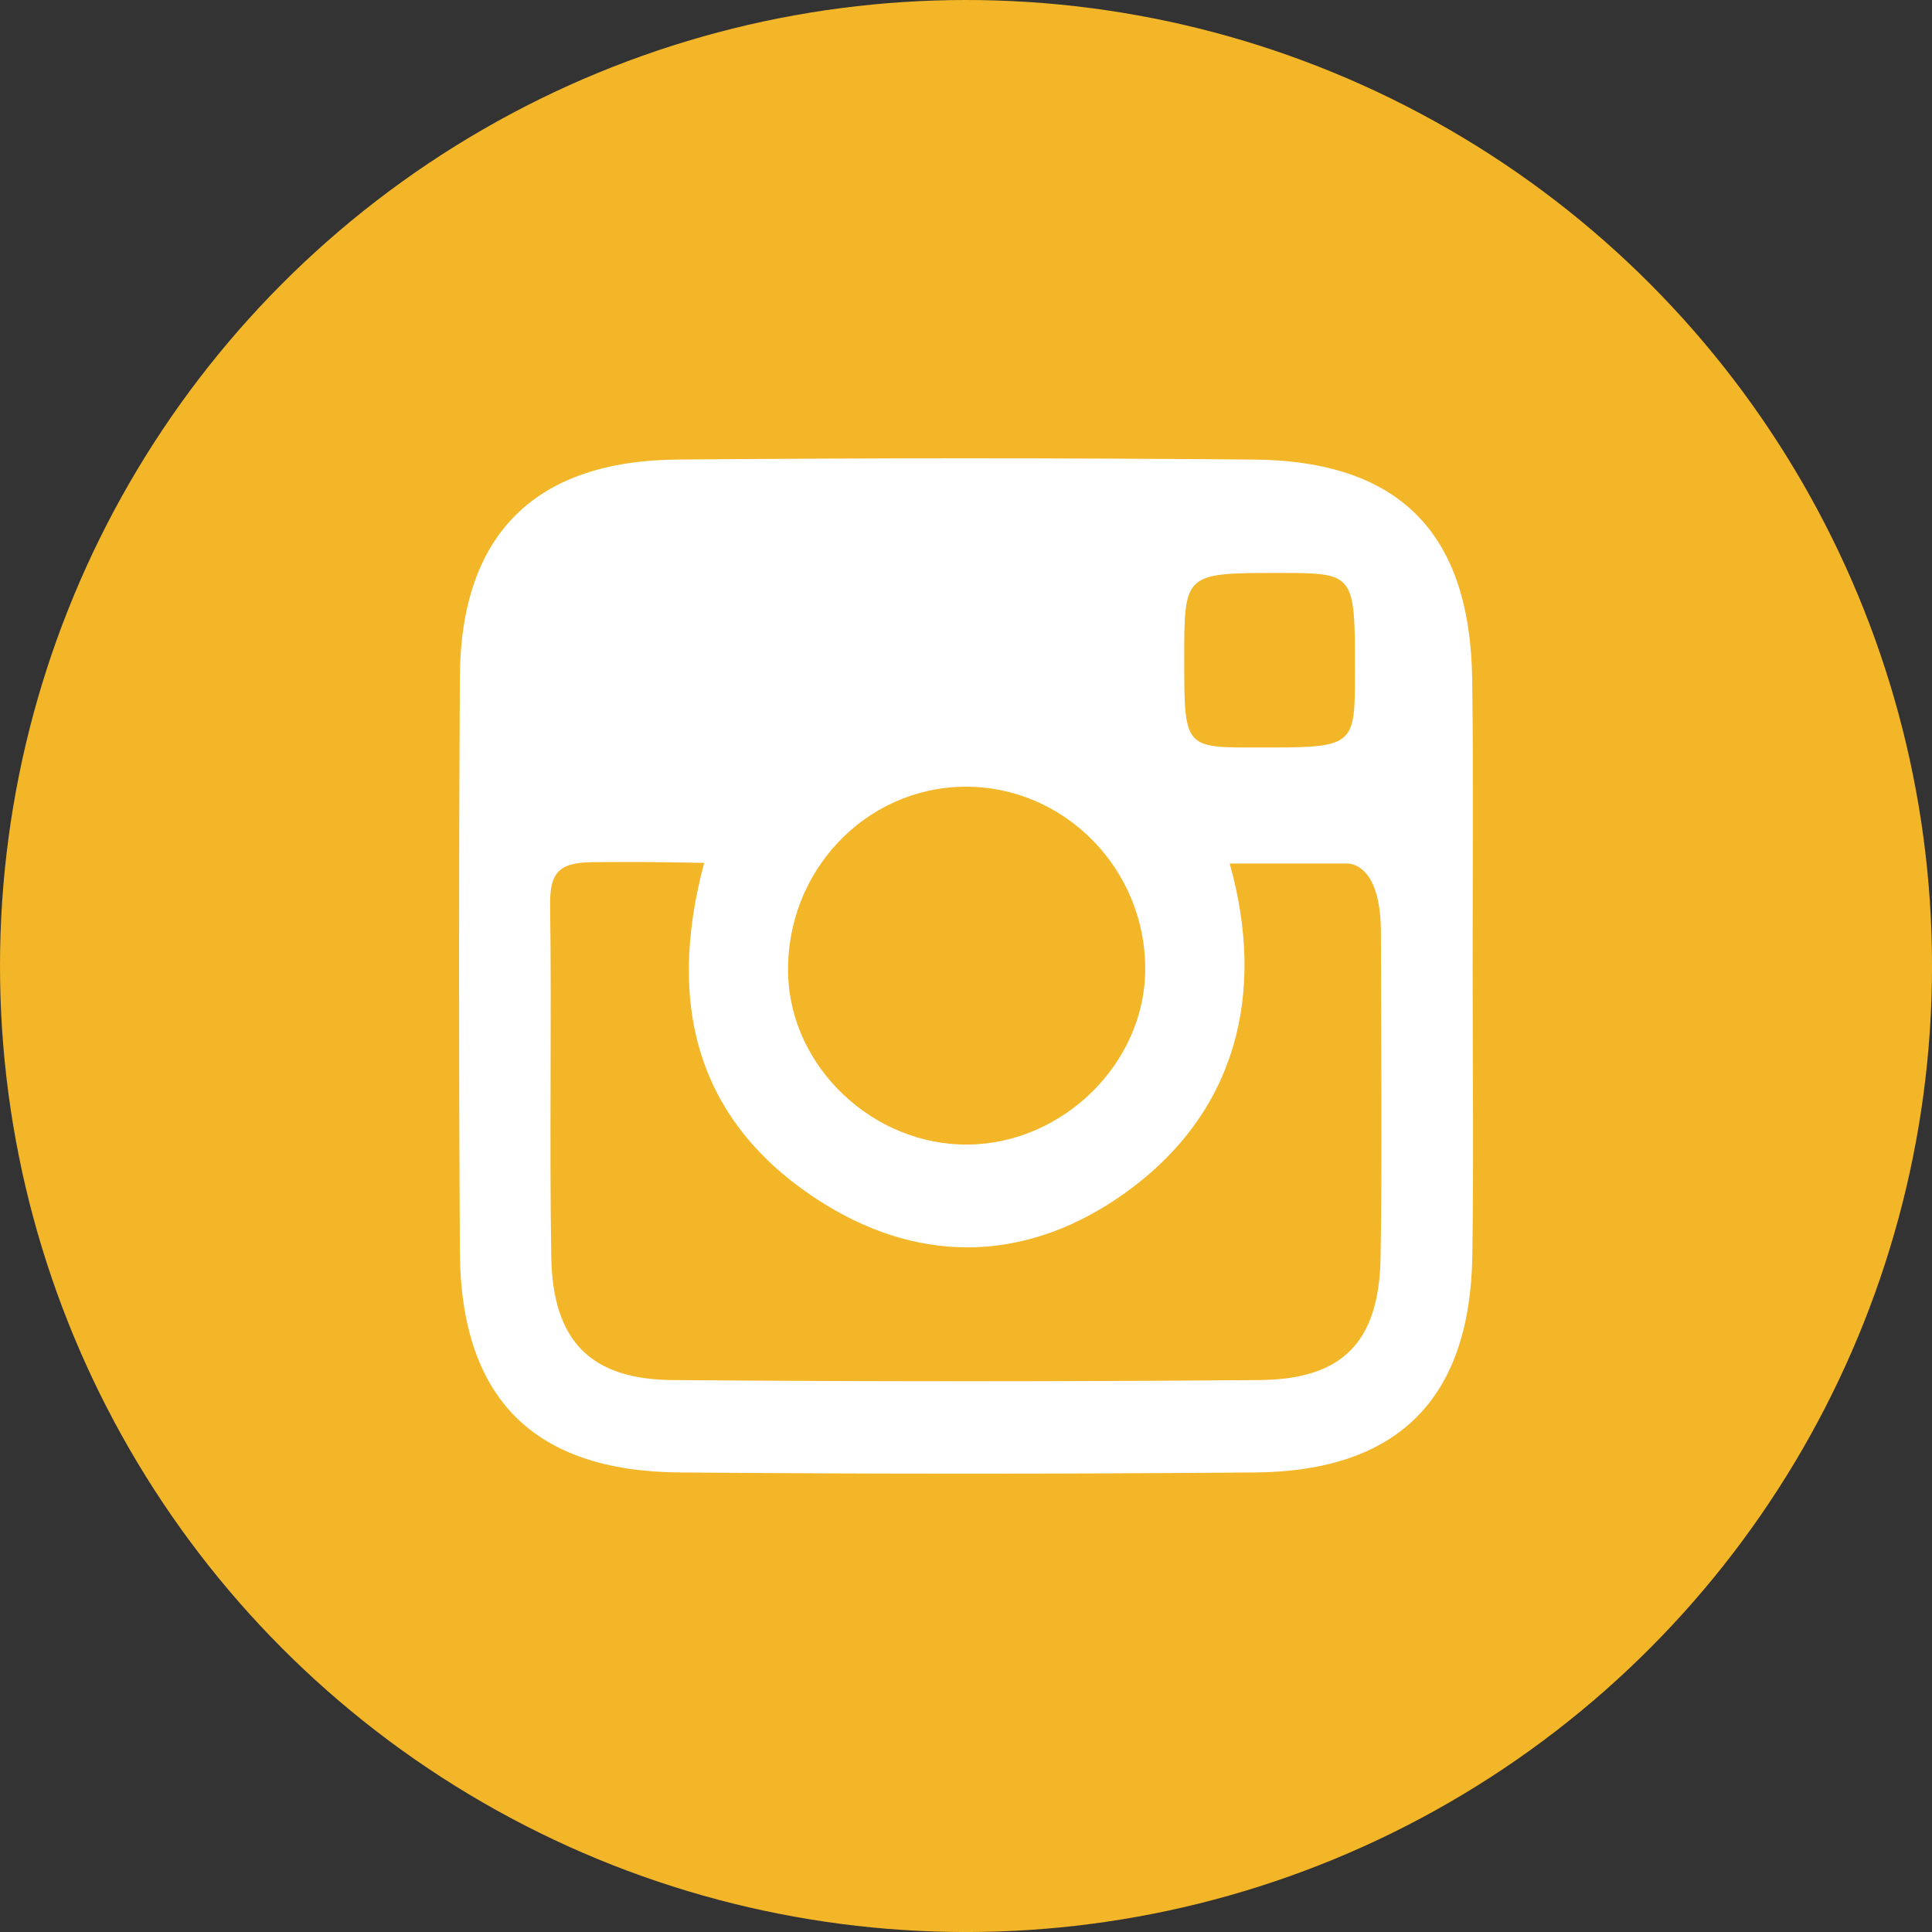
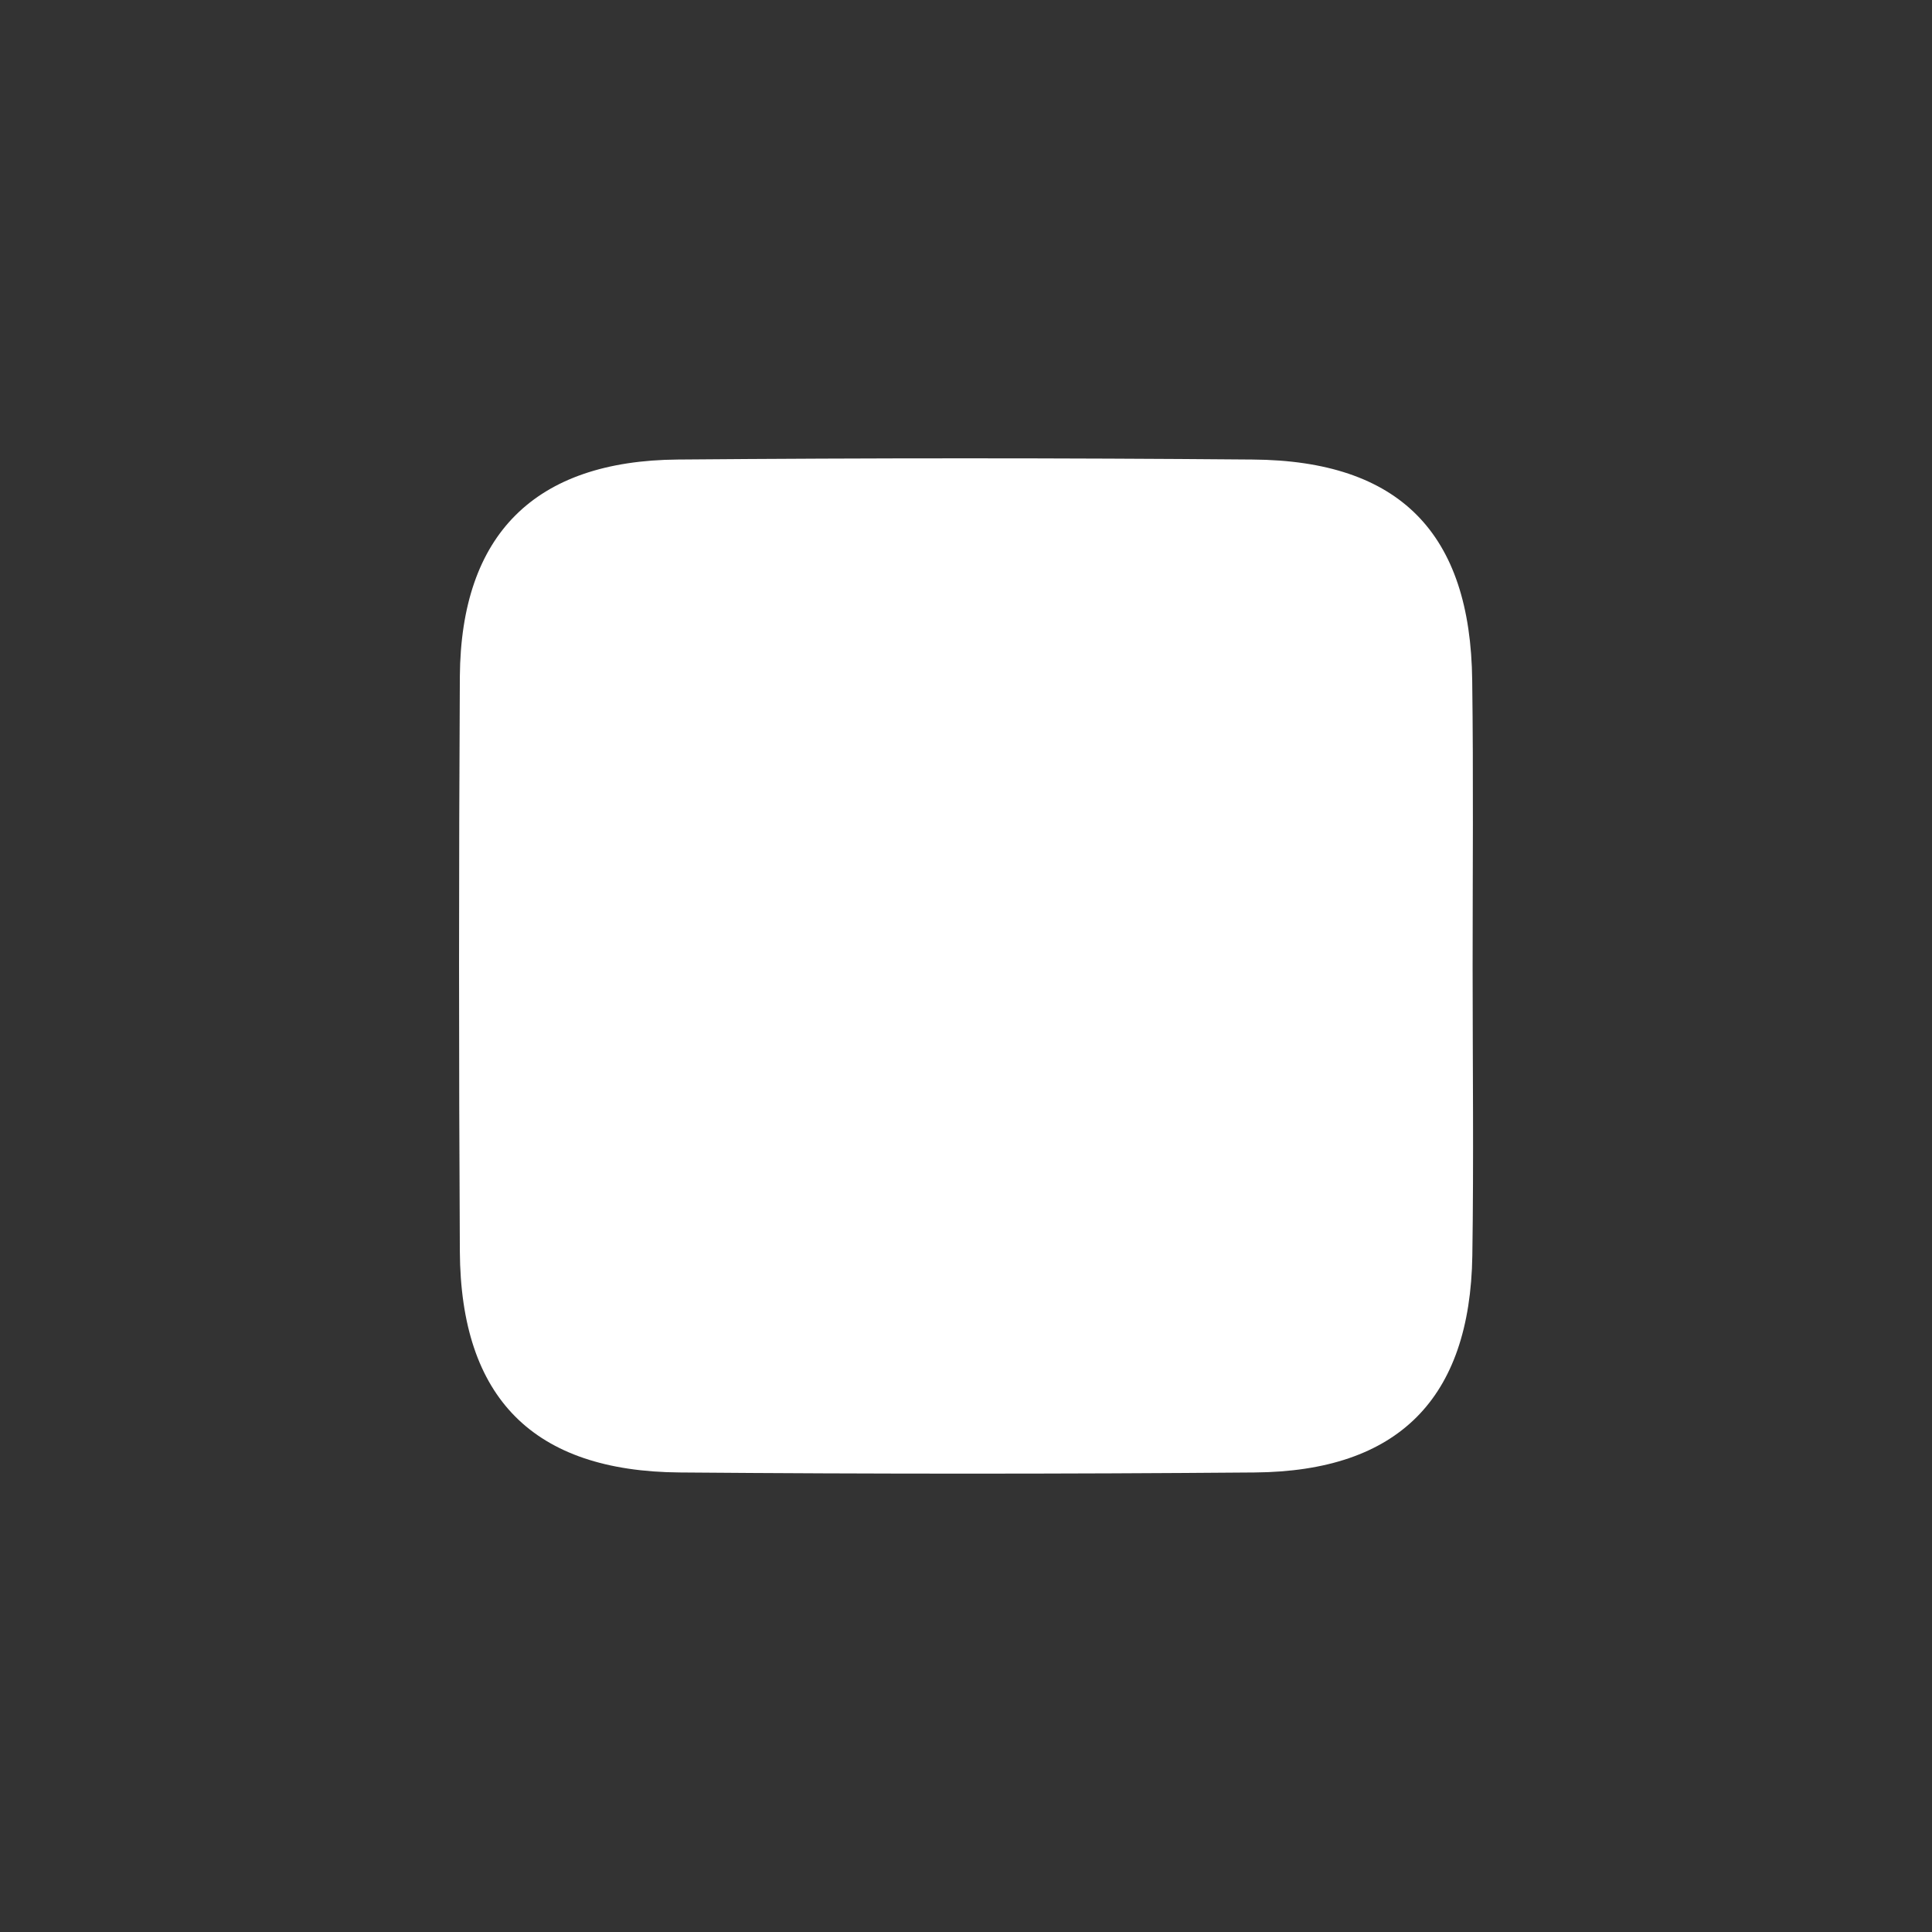
<svg xmlns="http://www.w3.org/2000/svg" id="Layer_1" data-name="Layer 1" viewBox="0 0 615.71 615.71">
  <rect x="0" y="0" width="615.71" height="615.71" fill="#333333" stroke="none" />
  <defs>
    <style>.cls-1{fill:#f3b628}</style>
  </defs>
-   <circle class="cls-1" cx="307.86" cy="307.86" r="307.86" />
  <path d="M469.31 308.53c0 30.53.37 61.06-.09 91.59-.7 45.62-23.62 68.76-69.32 69.14q-91.59.75-183.18 0c-46.75-.33-69.91-23.7-70.17-70.49q-.51-91.59 0-183.18c.34-45.28 23.89-68.77 69.44-69.14q91.59-.77 183.19 0c46.84.33 69.5 23.4 70 70.49.41 30.52.13 61.06.13 91.59z" fill="#fff" />
-   <path class="cls-1" d="M224.41 275c-12.38 46.19-1.8 83.87 38.46 108.77 31.71 19.62 65.43 18.07 95.66-3.57 35.47-25.39 45.05-63.46 33.36-105h36.65s11.7-1.83 11.55 22.61c0 27.81.4 75.34-.12 103.14-.51 26.64-12 38.64-38.53 38.86q-93.6.76-187.21 0c-26.09-.22-38.08-12.56-38.54-39.13-.63-37.3.15-74.62-.37-111.92-.15-10.32 2.39-13.89 13.5-14 13.18-.08 19.7-.08 35.59.24z" />
-   <path class="cls-1" d="M308.63 364.76c-30.24.37-56.63-24.52-57.46-54.2-.91-32.54 24.41-59.53 56.15-59.84s57.93 26.16 57.65 58.52c-.25 29.64-26.14 55.15-56.34 55.52zm68.77-154.87c0-27.29 0-27.29 30.26-27.29 24.17 0 24.17 0 24.15 31.61 0 24.07 0 24.07-31.57 24-22.84.05-22.84.05-22.84-28.32z" />
</svg>